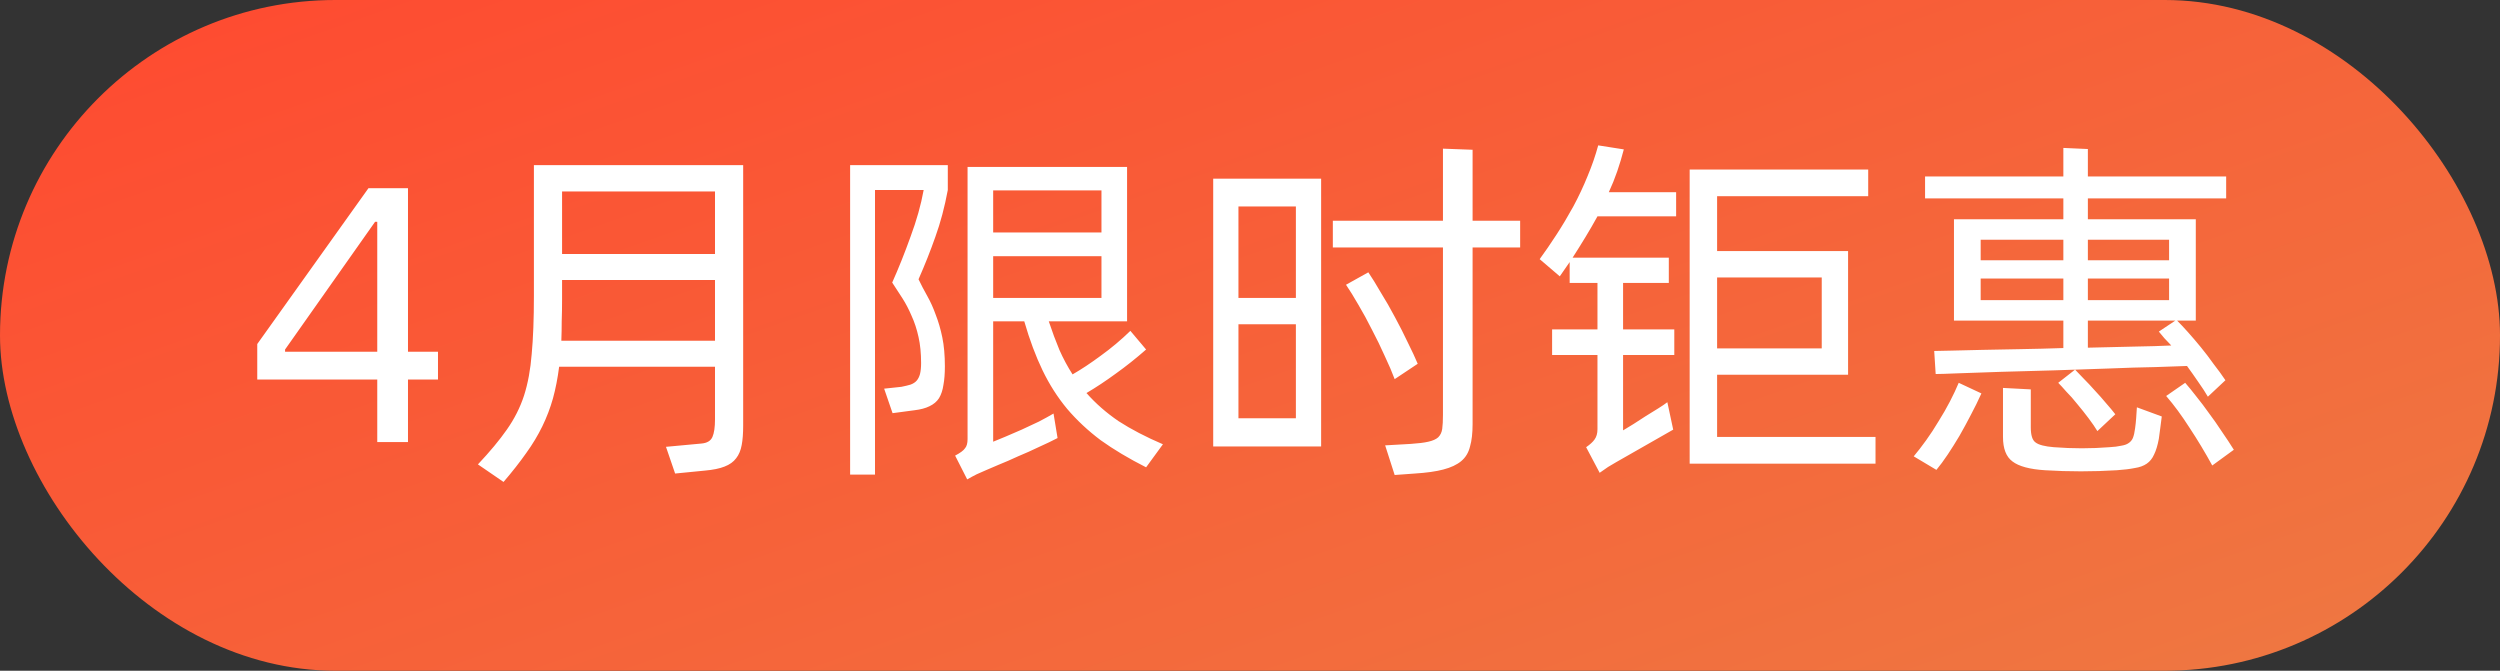
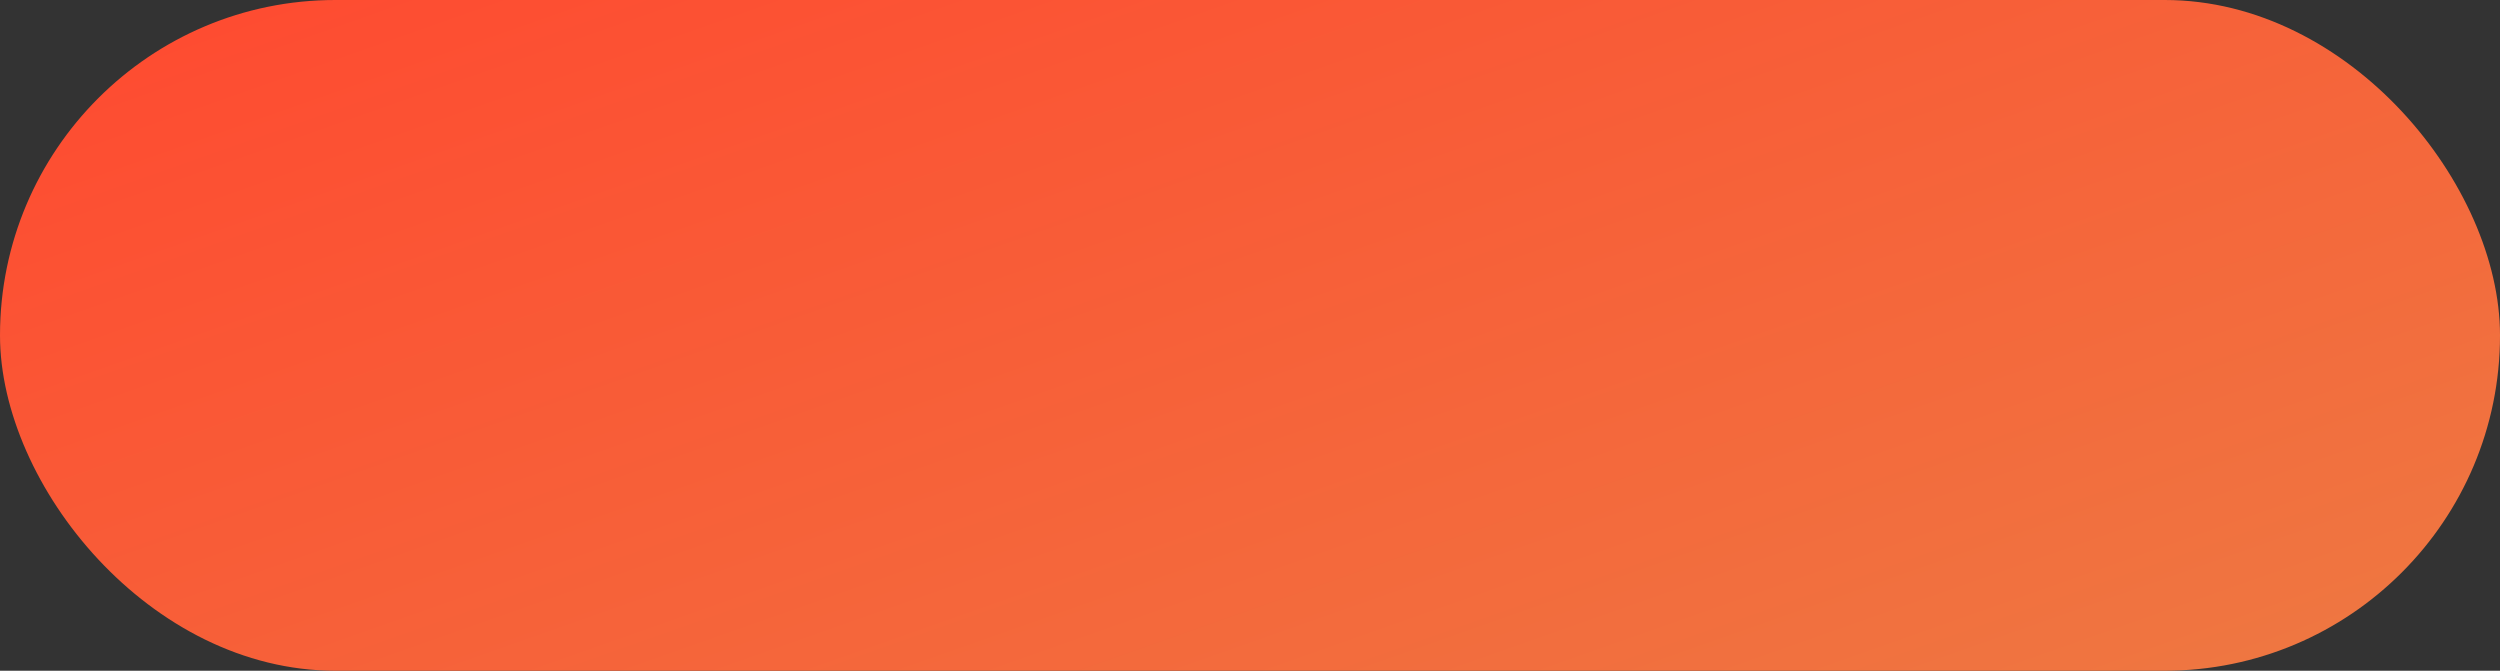
<svg xmlns="http://www.w3.org/2000/svg" width="82" height="22" viewBox="0 0 82 22" fill="none">
  <rect x="0" y="0" width="82" height="22" fill="#333333" stroke="none" />
  <rect width="82" height="22" rx="11" fill="url(#paint0_linear_1_48)" />
-   <path d="M14.366 12.448H13.382V14.5H12.374V12.448H8.438V11.284L12.086 6.172H13.382V11.536H14.366V12.448ZM12.374 11.536V7.276H12.302L9.35 11.464V11.536H12.374ZM24.376 5.416V13.96C24.376 14.216 24.36 14.428 24.328 14.596C24.296 14.772 24.236 14.916 24.148 15.028C24.06 15.148 23.932 15.24 23.764 15.304C23.604 15.368 23.388 15.412 23.116 15.436L22.144 15.532L21.844 14.656L23.008 14.548C23.192 14.532 23.312 14.46 23.368 14.332C23.424 14.204 23.452 14.012 23.452 13.756V12.028H18.34C18.292 12.404 18.224 12.752 18.136 13.072C18.048 13.384 17.932 13.688 17.788 13.984C17.644 14.28 17.468 14.572 17.26 14.86C17.052 15.156 16.804 15.472 16.516 15.808L15.676 15.232C16.068 14.816 16.384 14.436 16.624 14.092C16.872 13.74 17.06 13.368 17.188 12.976C17.316 12.576 17.4 12.12 17.44 11.608C17.488 11.096 17.512 10.464 17.512 9.712V5.416H24.376ZM18.436 6.28V8.332H23.452V6.28H18.436ZM23.452 11.176V9.184H18.436V9.82C18.436 10.076 18.432 10.316 18.424 10.54C18.424 10.756 18.42 10.968 18.412 11.176H23.452ZM27.884 5.416H31.088V6.232C30.984 6.792 30.848 7.304 30.68 7.768C30.52 8.224 30.336 8.688 30.128 9.16C30.216 9.344 30.312 9.528 30.416 9.712C30.52 9.896 30.612 10.1 30.692 10.324C30.78 10.548 30.852 10.796 30.908 11.068C30.964 11.34 30.992 11.656 30.992 12.016C30.992 12.256 30.976 12.46 30.944 12.628C30.92 12.796 30.872 12.94 30.8 13.06C30.728 13.172 30.624 13.26 30.488 13.324C30.36 13.388 30.196 13.432 29.996 13.456L29.276 13.552L29 12.748L29.564 12.688C29.684 12.664 29.784 12.64 29.864 12.616C29.952 12.584 30.02 12.54 30.068 12.484C30.116 12.428 30.152 12.356 30.176 12.268C30.2 12.172 30.212 12.052 30.212 11.908C30.212 11.588 30.184 11.304 30.128 11.056C30.072 10.8 29.996 10.568 29.9 10.36C29.812 10.152 29.712 9.96 29.6 9.784C29.488 9.608 29.376 9.436 29.264 9.268C29.472 8.804 29.672 8.304 29.864 7.768C30.064 7.232 30.208 6.72 30.296 6.232H28.7V15.568H27.884V5.416ZM35.636 12.892C35.94 13.236 36.292 13.544 36.692 13.816C37.1 14.08 37.584 14.332 38.144 14.572L37.592 15.328C37.024 15.04 36.528 14.744 36.104 14.44C35.688 14.128 35.32 13.784 35 13.408C34.688 13.032 34.42 12.612 34.196 12.148C33.972 11.684 33.772 11.148 33.596 10.54H32.576V14.488C32.68 14.448 32.816 14.392 32.984 14.32C33.152 14.248 33.328 14.172 33.512 14.092C33.704 14.004 33.892 13.916 34.076 13.828C34.26 13.732 34.42 13.644 34.556 13.564L34.688 14.368C34.52 14.456 34.32 14.552 34.088 14.656C33.856 14.768 33.624 14.872 33.392 14.968C33.168 15.072 32.956 15.164 32.756 15.244C32.564 15.324 32.424 15.384 32.336 15.424C32.24 15.464 32.14 15.508 32.036 15.556C31.94 15.604 31.836 15.66 31.724 15.724L31.328 14.944C31.496 14.856 31.604 14.776 31.652 14.704C31.708 14.64 31.736 14.54 31.736 14.404V5.476H36.968V10.54H34.4C34.512 10.876 34.628 11.188 34.748 11.476C34.876 11.764 35.02 12.032 35.18 12.28C35.46 12.12 35.768 11.916 36.104 11.668C36.448 11.42 36.772 11.148 37.076 10.852L37.592 11.464C37.264 11.752 36.932 12.016 36.596 12.256C36.268 12.496 35.948 12.708 35.636 12.892ZM32.576 6.244V7.624H36.128V6.244H32.576ZM32.576 9.772H36.128V8.404H32.576V9.772ZM49.861 8.116H48.301V13.912C48.301 14.208 48.273 14.452 48.217 14.644C48.169 14.844 48.073 15.004 47.929 15.124C47.785 15.244 47.589 15.336 47.341 15.4C47.101 15.464 46.789 15.508 46.405 15.532L45.745 15.58L45.433 14.608L46.273 14.56C46.521 14.544 46.713 14.52 46.849 14.488C46.993 14.456 47.101 14.408 47.173 14.344C47.245 14.272 47.289 14.18 47.305 14.068C47.321 13.948 47.329 13.796 47.329 13.612V8.116H43.717V7.24H47.329V4.876L48.301 4.912V7.24H49.861V8.116ZM39.793 5.86H43.333V14.644H39.793V5.86ZM40.621 6.772V9.772H42.505V6.772H40.621ZM45.745 12.436C45.665 12.22 45.557 11.968 45.421 11.68C45.293 11.392 45.153 11.104 45.001 10.816C44.857 10.528 44.709 10.256 44.557 10C44.405 9.736 44.269 9.516 44.149 9.34L44.881 8.932C45.001 9.108 45.137 9.328 45.289 9.592C45.449 9.848 45.605 10.12 45.757 10.408C45.909 10.688 46.049 10.964 46.177 11.236C46.313 11.508 46.421 11.74 46.501 11.932L45.745 12.436ZM42.505 13.72V10.636H40.621V13.72H42.505ZM53.261 4.9C53.197 5.148 53.125 5.388 53.045 5.62C52.965 5.852 52.873 6.08 52.769 6.304H54.977V7.096H52.397C52.269 7.328 52.137 7.556 52.001 7.78C51.865 8.004 51.725 8.228 51.581 8.452H54.737V9.28H53.237V10.804H54.917V11.644H53.237V14.116C53.333 14.06 53.445 13.992 53.573 13.912C53.709 13.824 53.845 13.736 53.981 13.648C54.125 13.56 54.261 13.476 54.389 13.396C54.517 13.316 54.617 13.248 54.689 13.192L54.881 14.092L53.009 15.16C52.929 15.208 52.841 15.26 52.745 15.316C52.649 15.38 52.557 15.444 52.469 15.508L52.025 14.668C52.153 14.58 52.245 14.496 52.301 14.416C52.365 14.328 52.397 14.216 52.397 14.08V11.644H50.909V10.804H52.397V9.28H51.485V8.596L51.161 9.064L50.501 8.5C50.677 8.26 50.861 7.992 51.053 7.696C51.245 7.4 51.429 7.092 51.605 6.772C51.781 6.444 51.937 6.112 52.073 5.776C52.217 5.432 52.333 5.096 52.421 4.768L53.261 4.9ZM61.517 14.332V15.208H55.421V5.56H61.277V6.436H56.321V8.236H60.617V12.292H56.321V14.332H61.517ZM56.321 9.1V11.428H59.753V9.1H56.321ZM67.678 6.508H63.142V5.788H67.678V4.852L68.482 4.888V5.788H73.018V6.508H68.482V7.192H72.022V10.516H71.41C71.514 10.62 71.634 10.748 71.77 10.9C71.906 11.052 72.046 11.216 72.19 11.392C72.334 11.568 72.474 11.752 72.61 11.944C72.754 12.128 72.882 12.304 72.994 12.472L72.418 13.012C72.33 12.86 72.226 12.7 72.106 12.532C71.986 12.356 71.862 12.18 71.734 12.004C71.51 12.012 71.166 12.024 70.702 12.04C70.238 12.048 69.718 12.064 69.142 12.088C68.574 12.104 67.982 12.124 67.366 12.148C66.75 12.164 66.174 12.18 65.638 12.196C65.102 12.212 64.638 12.228 64.246 12.244C63.854 12.26 63.602 12.268 63.49 12.268L63.442 11.512C63.546 11.512 63.738 11.508 64.018 11.5C64.298 11.492 64.63 11.484 65.014 11.476C65.398 11.468 65.818 11.46 66.274 11.452C66.738 11.444 67.206 11.432 67.678 11.416V10.516H64.09V7.192H67.678V6.508ZM64.966 7.864V8.536H67.678V7.864H64.966ZM68.482 7.864V8.536H71.146V7.864H68.482ZM67.678 9.844V9.136H64.966V9.844H67.678ZM68.482 9.844H71.146V9.136H68.482V9.844ZM71.218 11.332C71.138 11.244 71.062 11.164 70.99 11.092C70.926 11.012 70.866 10.94 70.81 10.876L71.35 10.516H68.482V11.404C69.026 11.388 69.534 11.376 70.006 11.368C70.486 11.36 70.89 11.348 71.218 11.332ZM68.062 12.124C68.134 12.196 68.23 12.296 68.35 12.424C68.47 12.544 68.59 12.672 68.71 12.808C68.838 12.944 68.962 13.084 69.082 13.228C69.202 13.364 69.302 13.484 69.382 13.588L68.794 14.14C68.722 14.02 68.626 13.88 68.506 13.72C68.386 13.56 68.262 13.404 68.134 13.252C68.014 13.1 67.894 12.964 67.774 12.844C67.662 12.716 67.574 12.62 67.51 12.556L68.062 12.124ZM62.77 14.968C62.898 14.816 63.034 14.64 63.178 14.44C63.322 14.24 63.458 14.032 63.586 13.816C63.722 13.6 63.846 13.384 63.958 13.168C64.07 12.952 64.166 12.748 64.246 12.556L64.99 12.904C64.886 13.136 64.77 13.372 64.642 13.612C64.522 13.844 64.398 14.072 64.27 14.296C64.142 14.512 64.014 14.716 63.886 14.908C63.758 15.1 63.634 15.268 63.514 15.412L62.77 14.968ZM71.674 12.556C71.786 12.684 71.91 12.836 72.046 13.012C72.182 13.18 72.318 13.36 72.454 13.552C72.598 13.744 72.738 13.944 72.874 14.152C73.018 14.36 73.15 14.56 73.27 14.752L72.562 15.268C72.33 14.844 72.082 14.432 71.818 14.032C71.562 13.632 71.306 13.284 71.05 12.988L71.674 12.556ZM70.03 14.056C70.046 13.944 70.058 13.832 70.066 13.72C70.074 13.6 70.082 13.48 70.09 13.36L70.906 13.66C70.89 13.78 70.874 13.904 70.858 14.032C70.842 14.152 70.826 14.272 70.81 14.392C70.77 14.608 70.718 14.78 70.654 14.908C70.598 15.036 70.518 15.136 70.414 15.208C70.31 15.28 70.178 15.328 70.018 15.352C69.858 15.384 69.662 15.408 69.43 15.424C69.046 15.448 68.654 15.46 68.254 15.46C67.854 15.46 67.462 15.448 67.078 15.424C66.574 15.392 66.218 15.296 66.01 15.136C65.802 14.984 65.698 14.716 65.698 14.332V12.724L66.61 12.772V14.02C66.61 14.276 66.662 14.44 66.766 14.512C66.87 14.592 67.07 14.644 67.366 14.668C67.982 14.716 68.59 14.716 69.19 14.668C69.342 14.66 69.47 14.644 69.574 14.62C69.678 14.604 69.758 14.576 69.814 14.536C69.878 14.496 69.926 14.44 69.958 14.368C69.99 14.288 70.014 14.184 70.03 14.056Z" fill="white" />
  <defs>
    <linearGradient id="paint0_linear_1_48" x1="0" y1="0" x2="15.977" y2="45.291" gradientUnits="userSpaceOnUse">
      <stop stop-color="#FF4930" />
      <stop offset="1" stop-color="#EE7942" />
    </linearGradient>
  </defs>
</svg>